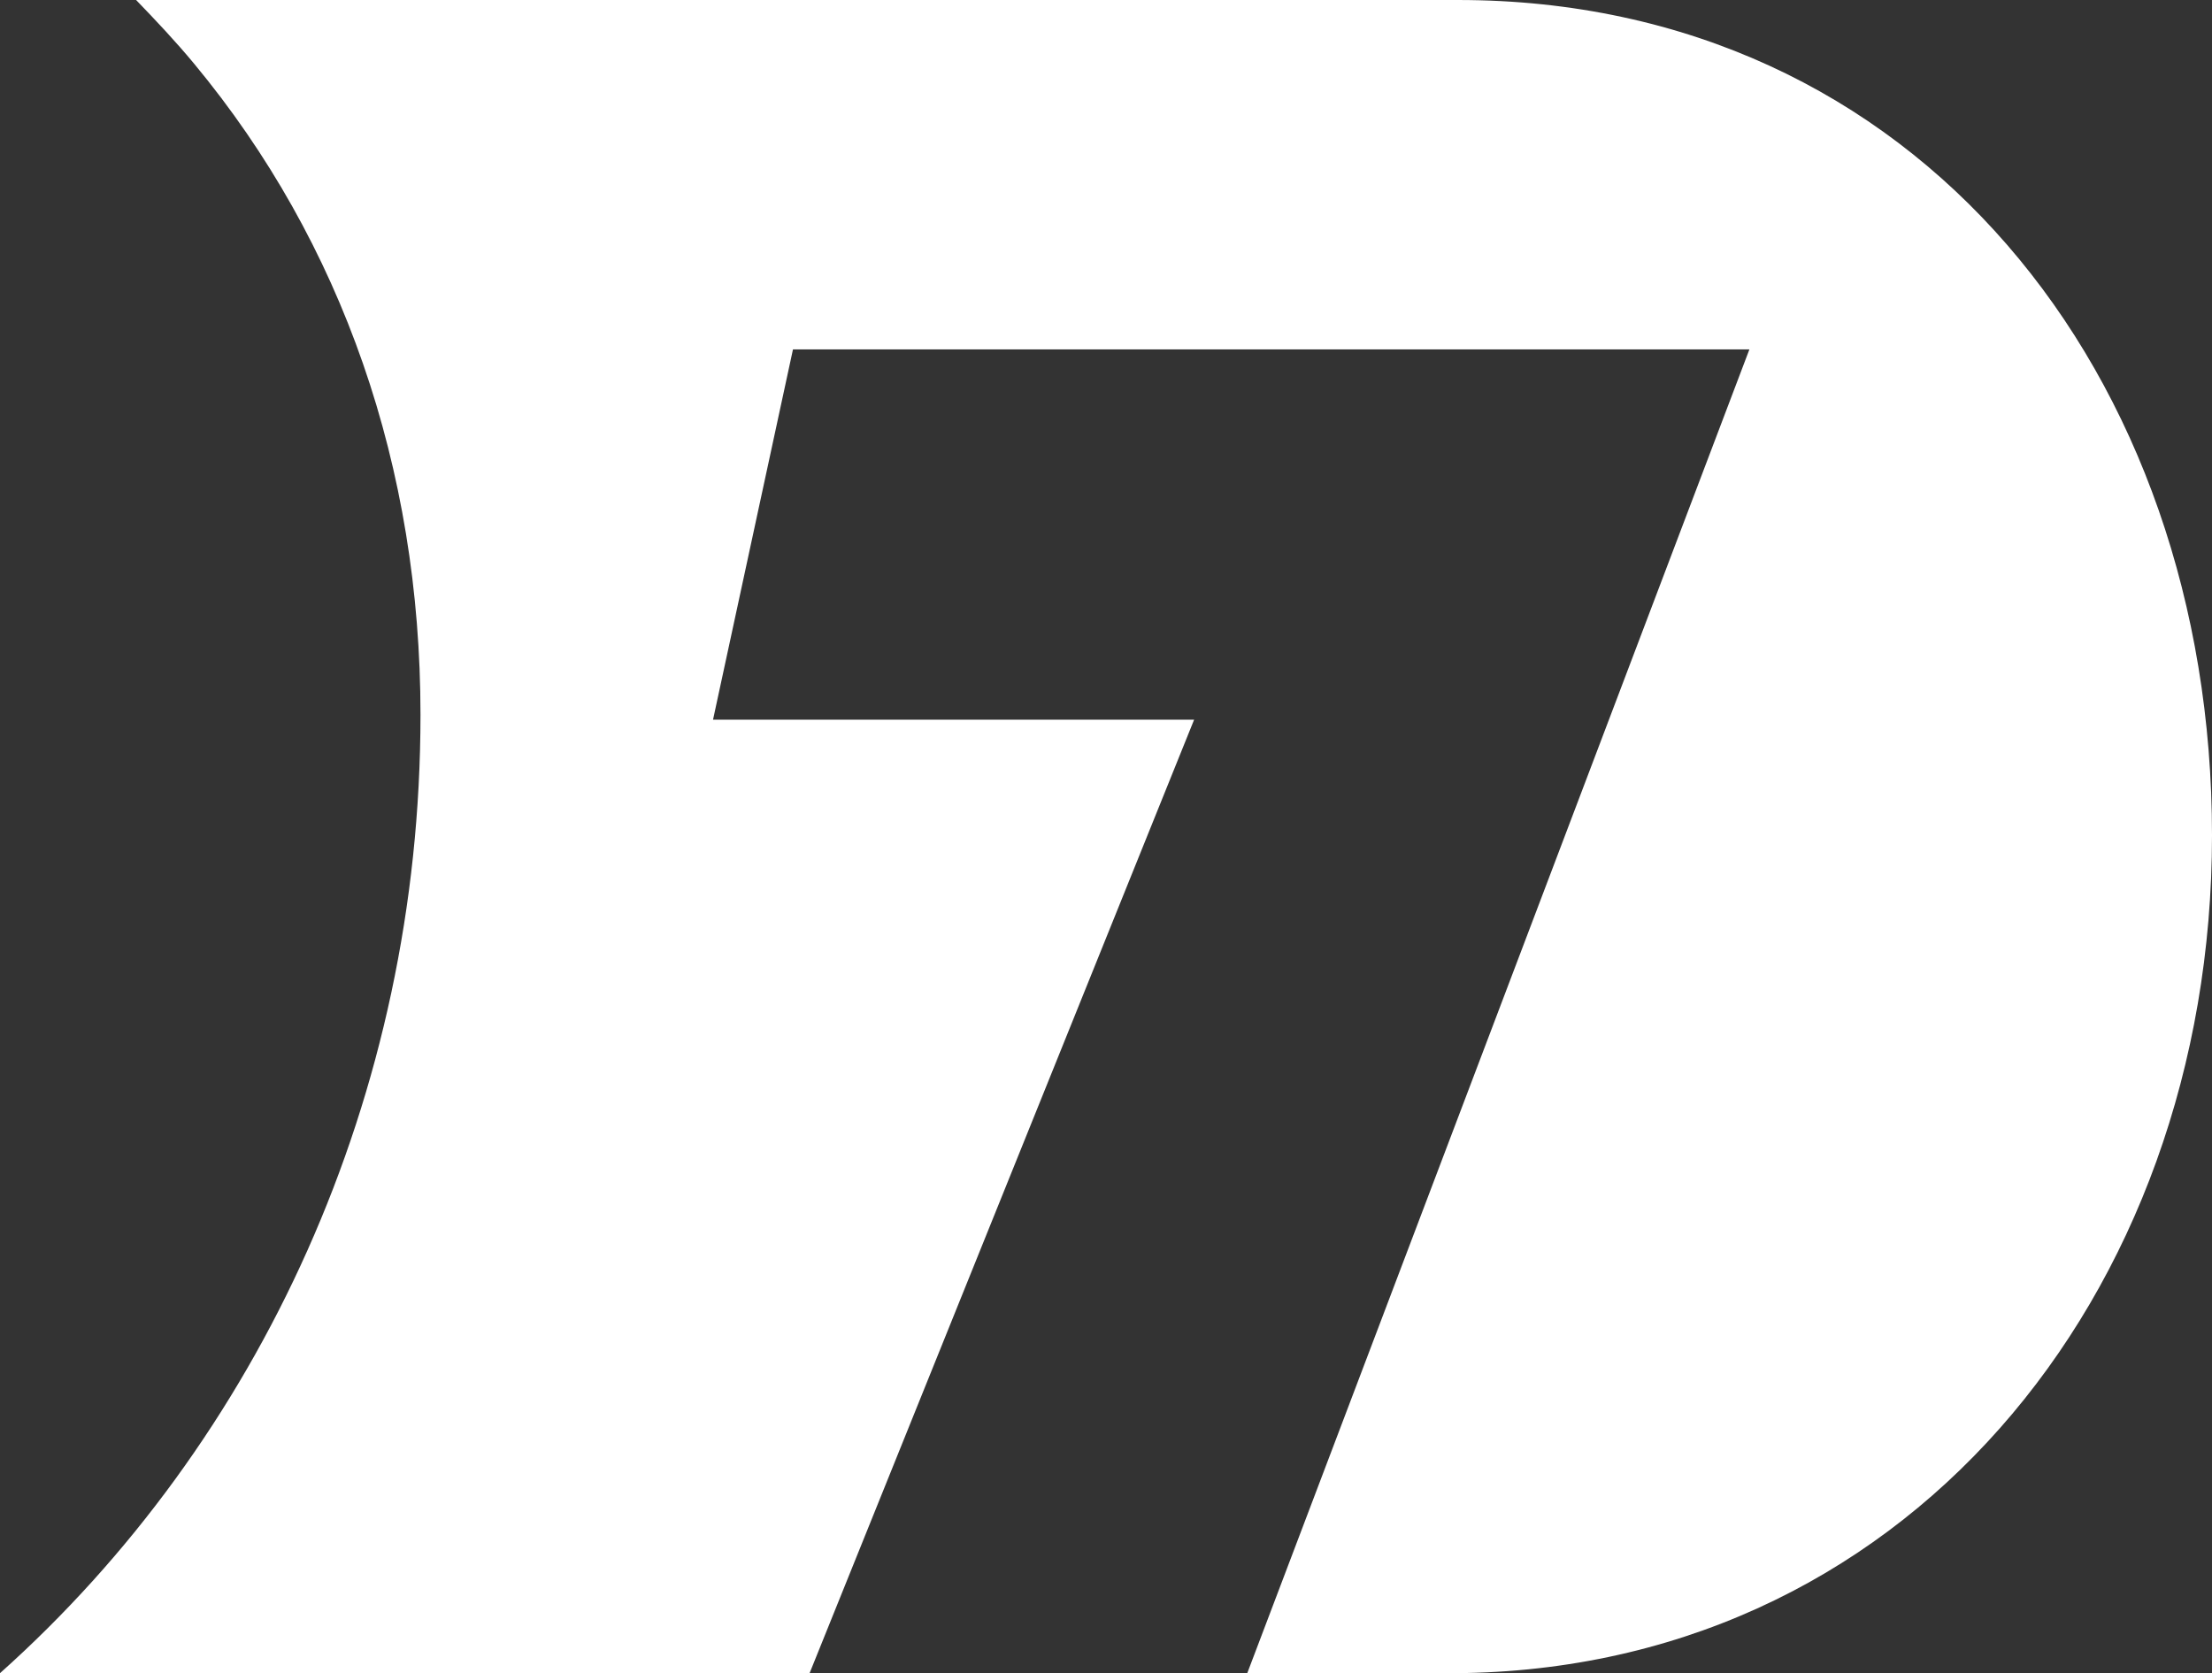
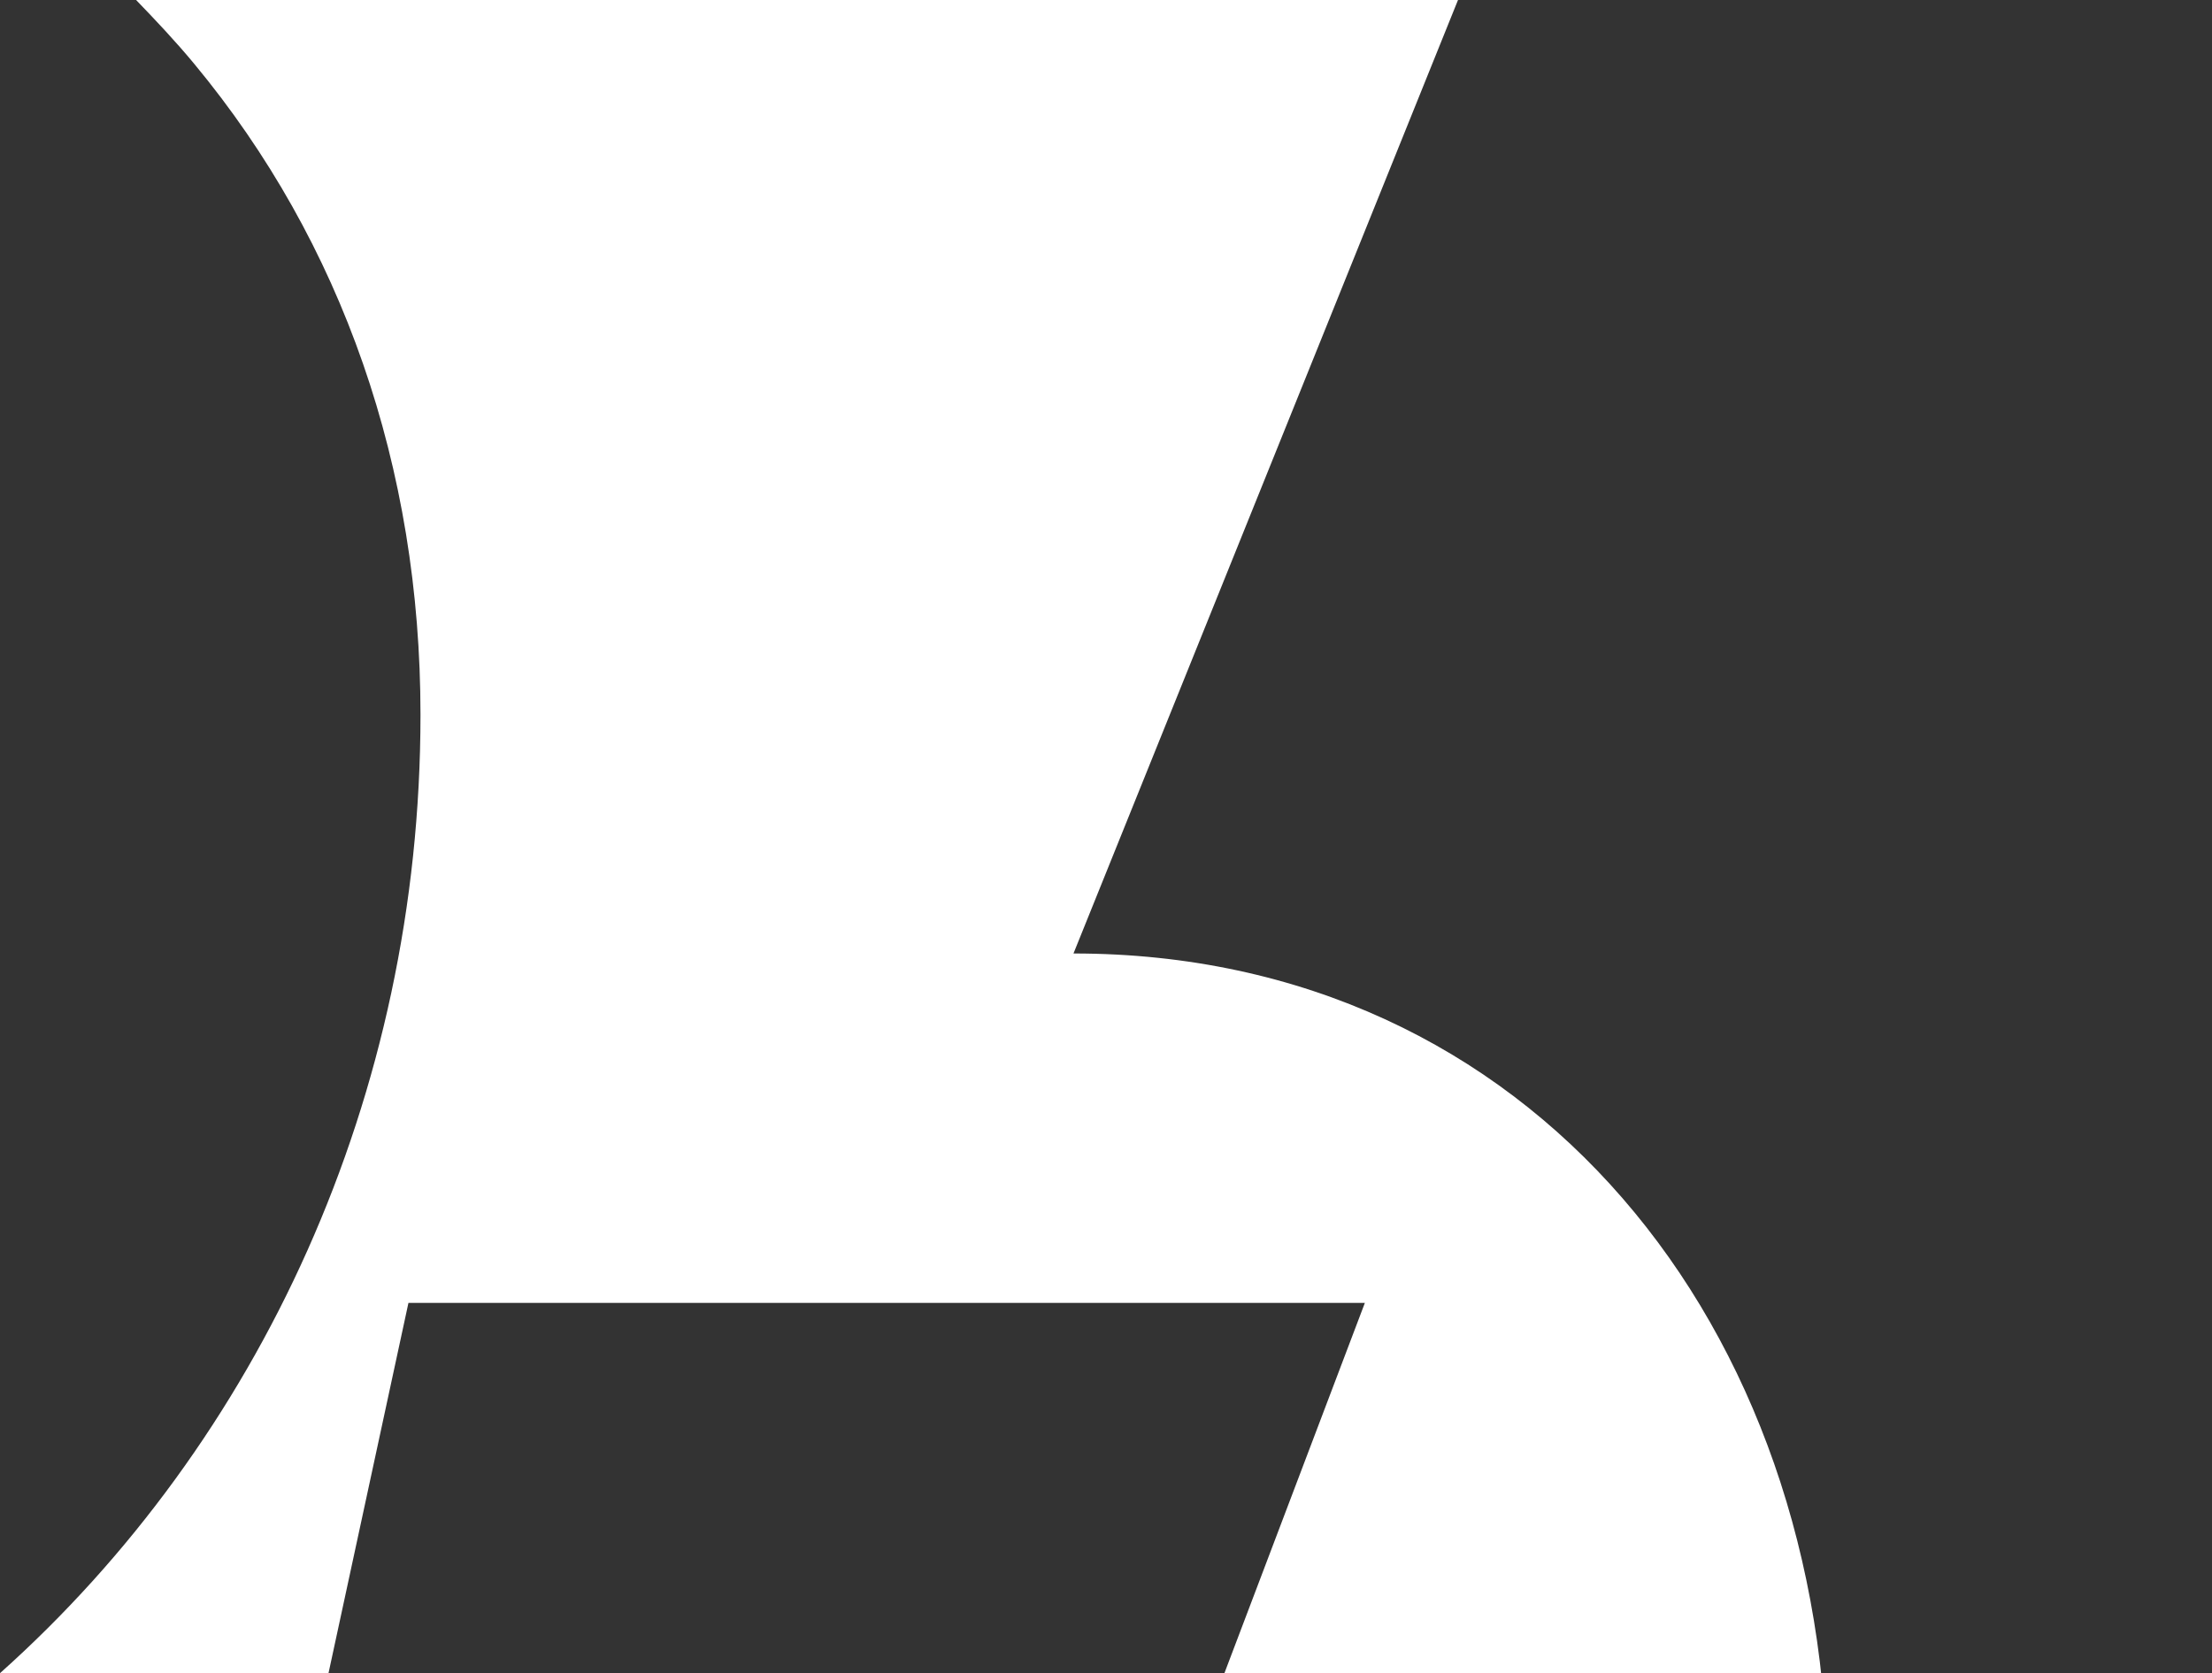
<svg xmlns="http://www.w3.org/2000/svg" version="1.2" viewBox="0 0 1544 1168" width="1544" height="1168">
  <rect x="0" y="0" width="1544" height="1168" fill="#333333" stroke="none" />
  <title>RPD</title>
  <style>
		.s0 { fill: #ffffff } 
	</style>
  <g>
    <g>
      <g>
-         <path id="Shape" class="s0" d="m1017.7 0h-922.7c13.8 14.3 27.7 29 40.6 44.6 103.5 124.8 157.9 281.7 157.9 454.3 0 266.5-112.4 507.3-293.5 669.1h565.1l268.4-665.6h-335.8l55.8-258.5h667.6l-350.5 924.1h137.3c319.8 2.2 536.1-263 536.1-584.9 0-321.9-206.1-583.1-526.3-583.1z" />
+         <path id="Shape" class="s0" d="m1017.7 0h-922.7c13.8 14.3 27.7 29 40.6 44.6 103.5 124.8 157.9 281.7 157.9 454.3 0 266.5-112.4 507.3-293.5 669.1h565.1h-335.8l55.8-258.5h667.6l-350.5 924.1h137.3c319.8 2.2 536.1-263 536.1-584.9 0-321.9-206.1-583.1-526.3-583.1z" />
      </g>
    </g>
  </g>
</svg>